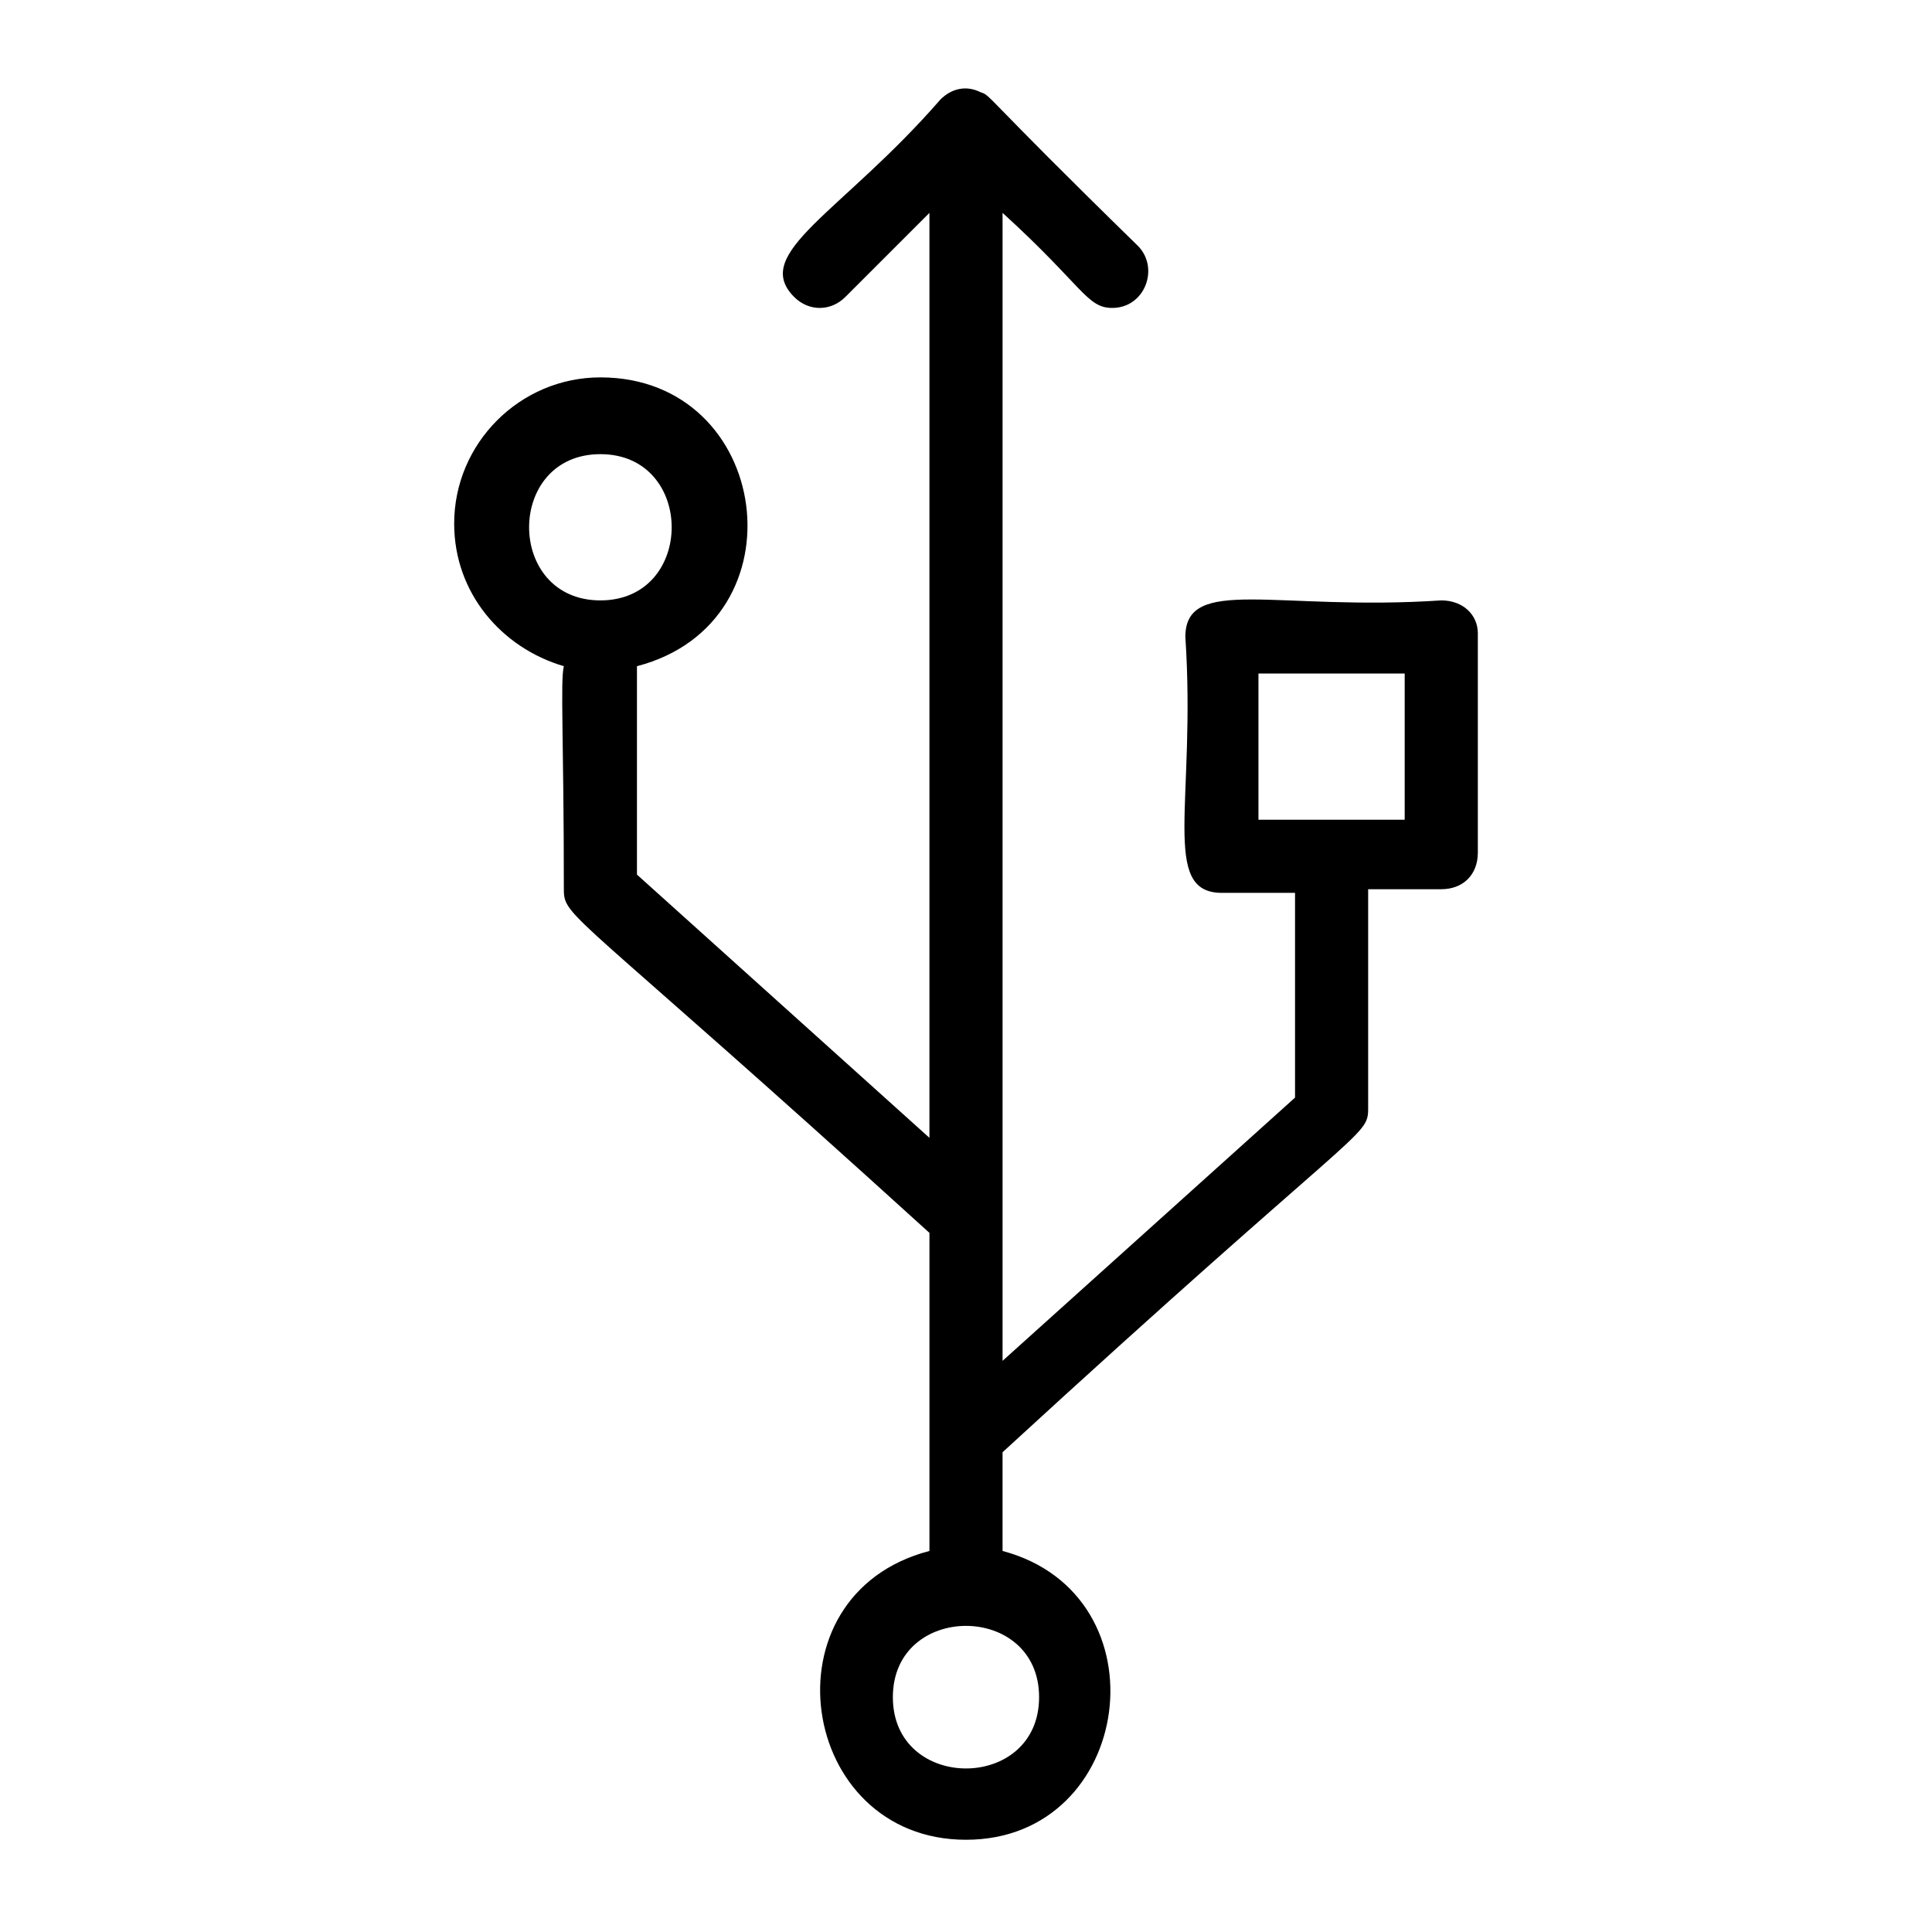
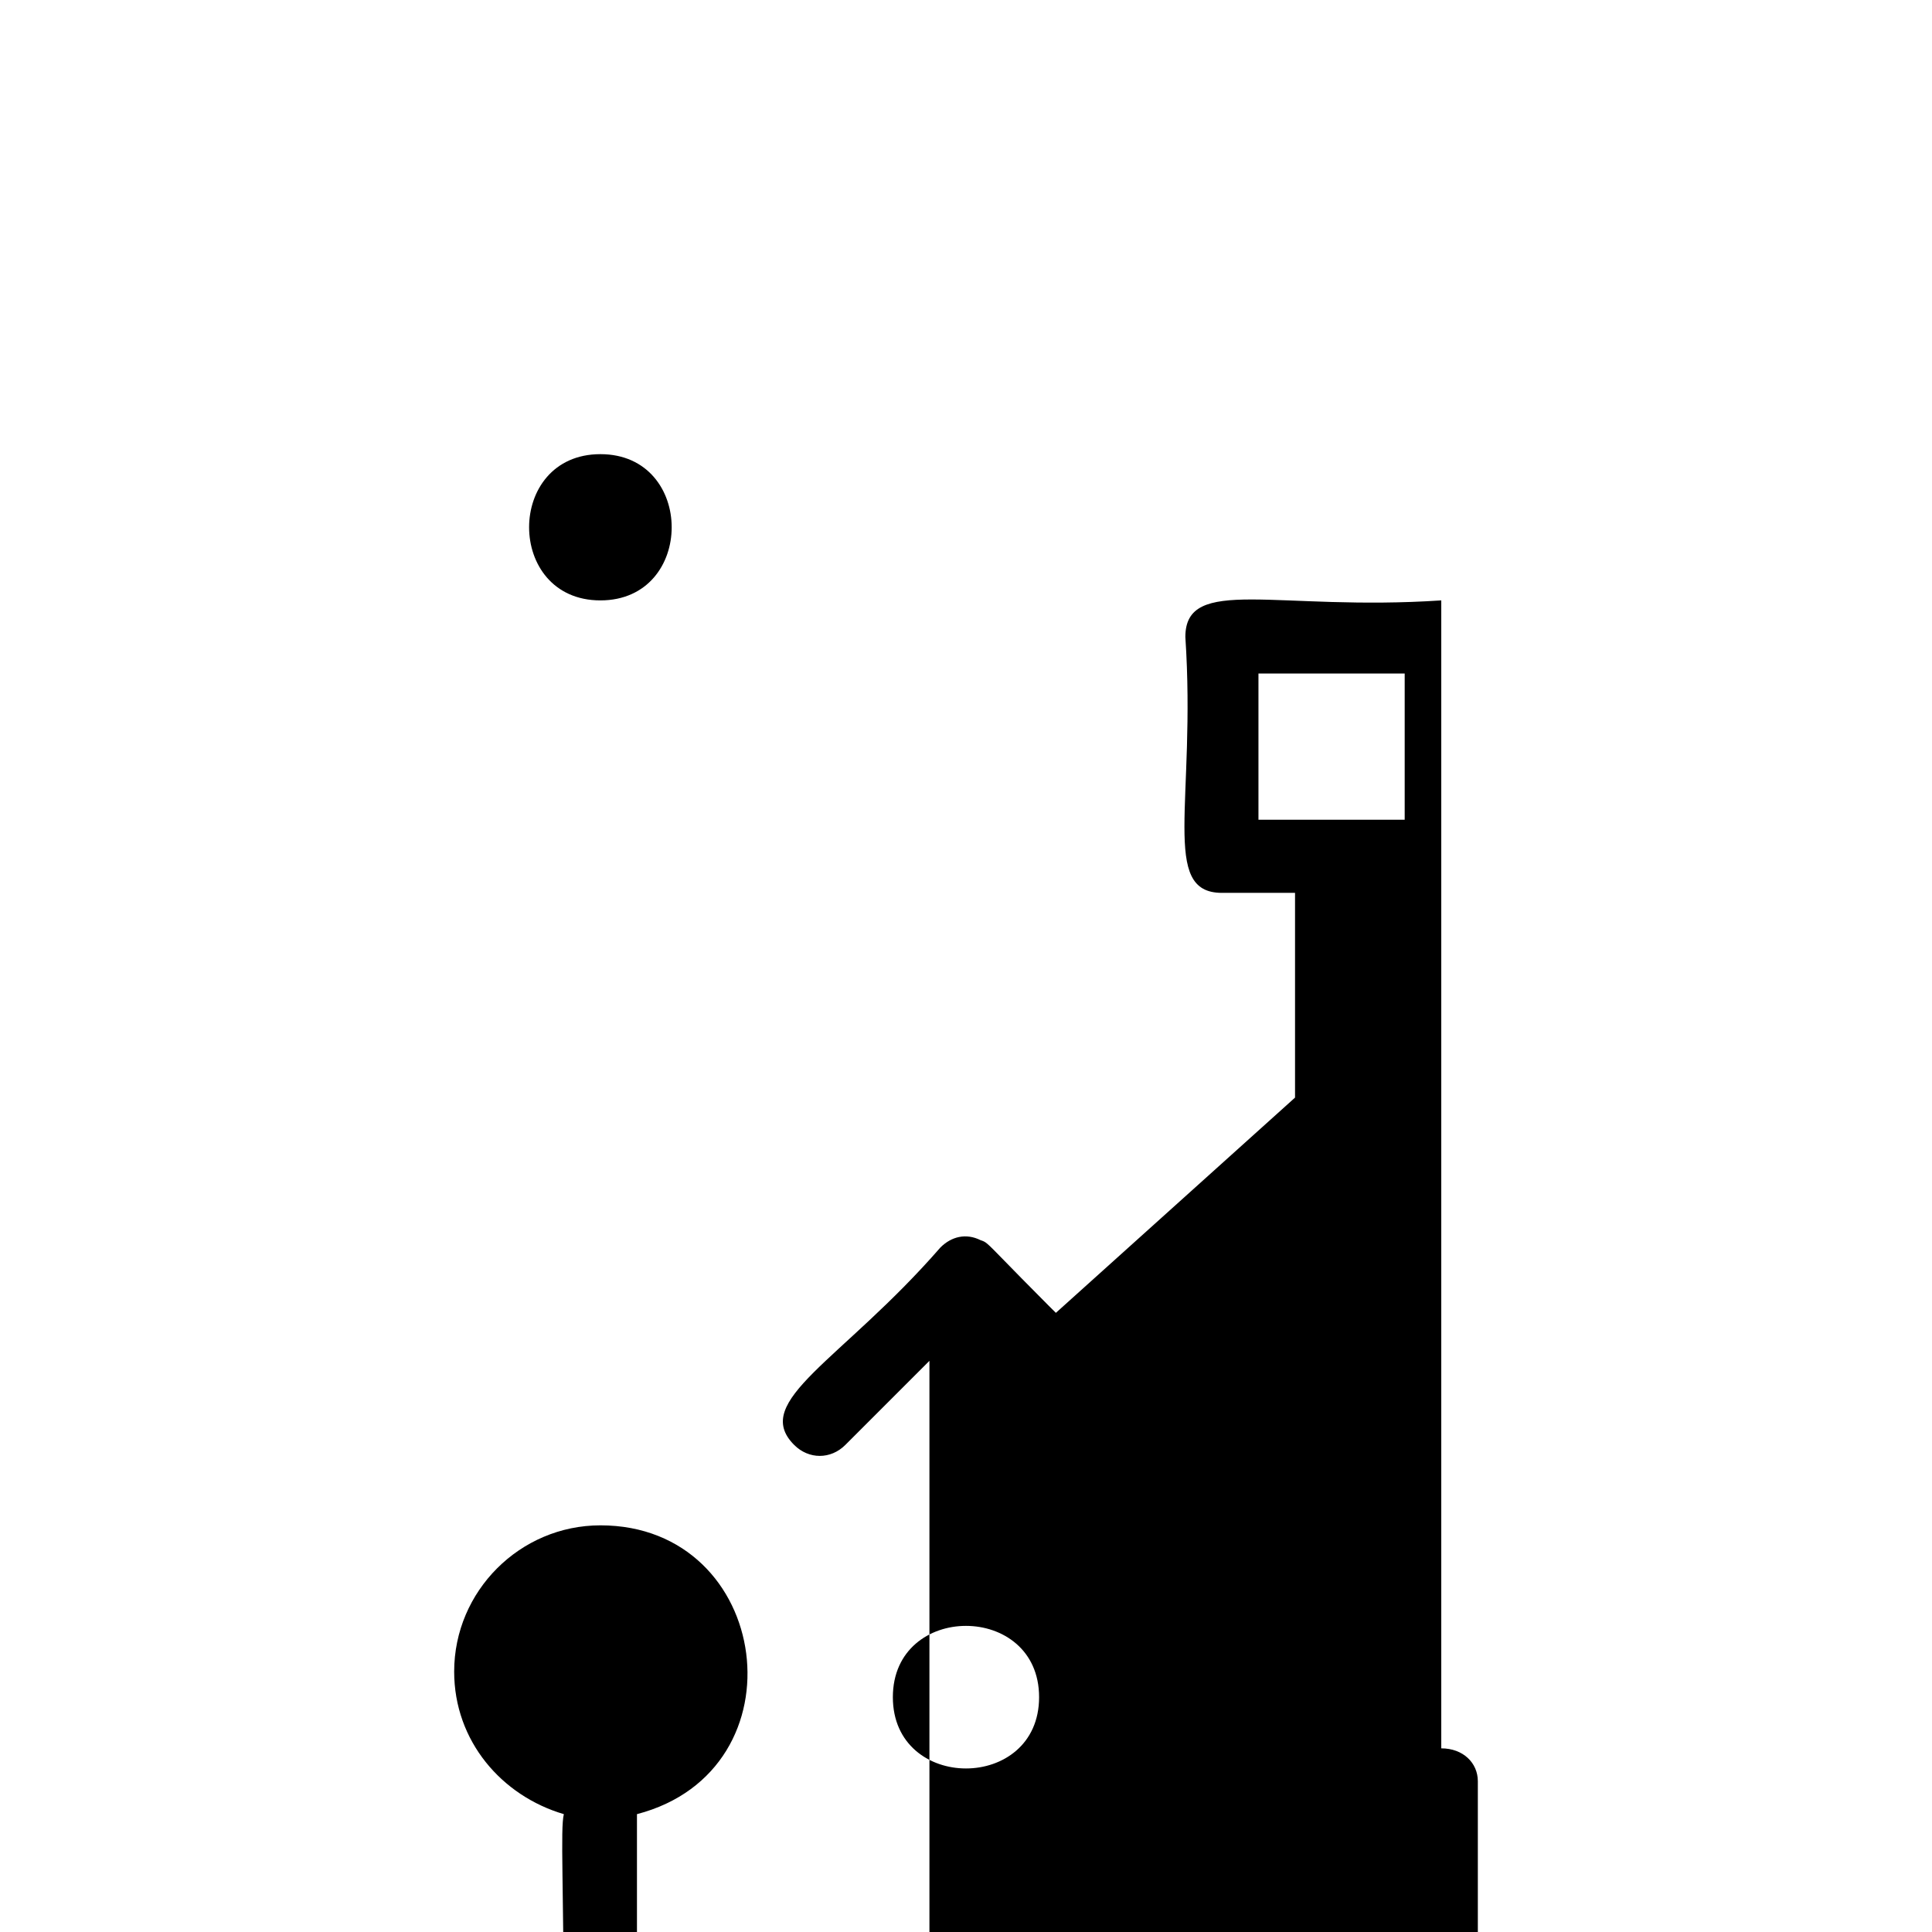
<svg xmlns="http://www.w3.org/2000/svg" fill="#000000" width="800px" height="800px" version="1.1" viewBox="144 144 512 512">
-   <path d="m525.95 303.11c-43.598 2.906-67.82-6.781-67.82 9.688 2.906 43.598-6.781 67.82 9.688 67.82h19.379v54.258l-77.508 69.758v-304.22c21.316 19.379 22.285 25.191 29.066 25.191 8.719 0 12.594-10.656 6.781-16.469-41.66-40.691-38.754-39.723-41.66-40.691-3.875-1.941-7.75-0.973-10.66 1.934-26.16 30.035-50.383 40.691-38.754 52.32 3.875 3.875 9.688 3.875 13.562 0l22.285-22.285v245.12l-77.508-69.758v-55.227c44.566-11.625 35.848-76.539-9.688-76.539-21.316 0-38.754 17.441-38.754 38.754 0 18.41 12.594 32.941 29.066 37.785-0.969 3.875 0 19.379 0 59.102 0 7.75 1.938 4.844 96.887 91.074v84.293c-44.566 11.625-34.879 76.539 9.688 76.539s53.289-64.914 9.688-76.539v-26.16c94.949-87.199 96.887-83.324 96.887-91.074v-58.133h19.379c5.812 0 9.688-3.875 9.688-9.688v-58.133c0-4.844-3.875-8.719-9.691-8.719zm-222.84-38.754c25.191 0 25.191 38.754 0 38.754-25.191 0-25.191-38.754 0-38.754zm116.26 329.41c0 25.191-38.754 25.191-38.754 0 0-25.188 38.754-25.188 38.754 0zm96.887-232.53h-38.754v-38.754h38.754z" />
+   <path d="m525.95 303.11c-43.598 2.906-67.82-6.781-67.82 9.688 2.906 43.598-6.781 67.82 9.688 67.82h19.379v54.258l-77.508 69.758c21.316 19.379 22.285 25.191 29.066 25.191 8.719 0 12.594-10.656 6.781-16.469-41.66-40.691-38.754-39.723-41.66-40.691-3.875-1.941-7.75-0.973-10.66 1.934-26.16 30.035-50.383 40.691-38.754 52.32 3.875 3.875 9.688 3.875 13.562 0l22.285-22.285v245.12l-77.508-69.758v-55.227c44.566-11.625 35.848-76.539-9.688-76.539-21.316 0-38.754 17.441-38.754 38.754 0 18.41 12.594 32.941 29.066 37.785-0.969 3.875 0 19.379 0 59.102 0 7.75 1.938 4.844 96.887 91.074v84.293c-44.566 11.625-34.879 76.539 9.688 76.539s53.289-64.914 9.688-76.539v-26.16c94.949-87.199 96.887-83.324 96.887-91.074v-58.133h19.379c5.812 0 9.688-3.875 9.688-9.688v-58.133c0-4.844-3.875-8.719-9.691-8.719zm-222.84-38.754c25.191 0 25.191 38.754 0 38.754-25.191 0-25.191-38.754 0-38.754zm116.26 329.41c0 25.191-38.754 25.191-38.754 0 0-25.188 38.754-25.188 38.754 0zm96.887-232.53h-38.754v-38.754h38.754z" />
</svg>